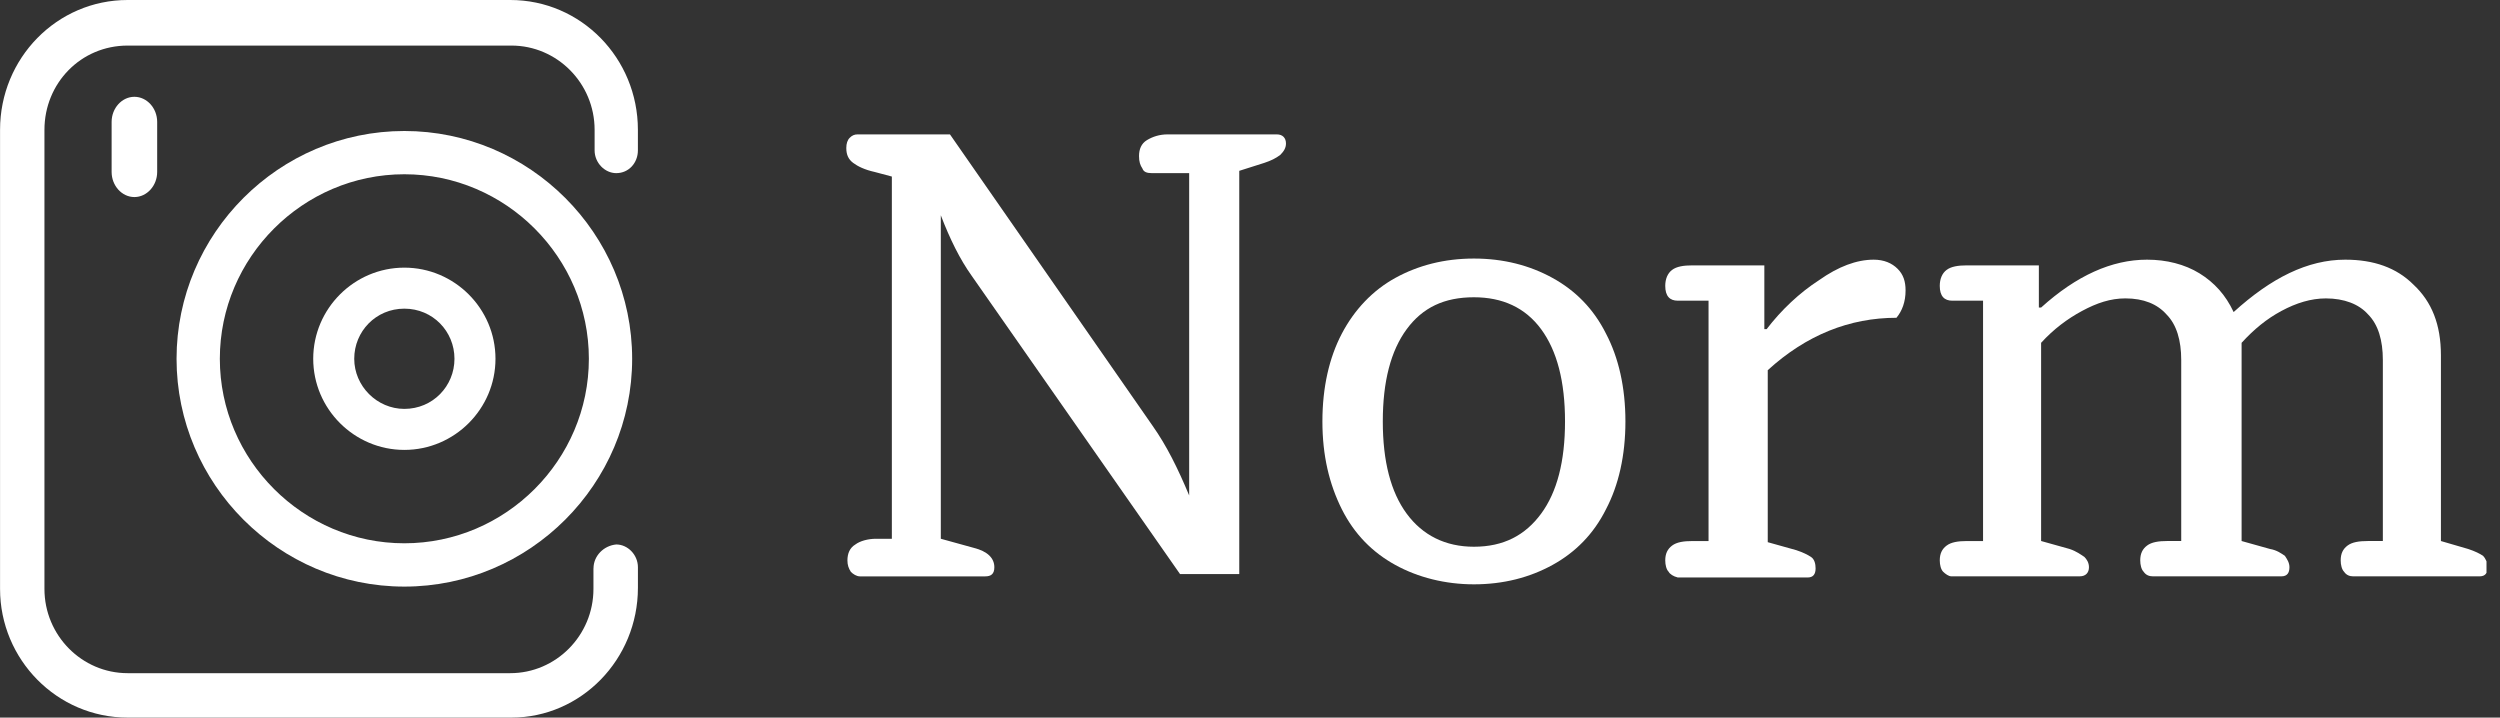
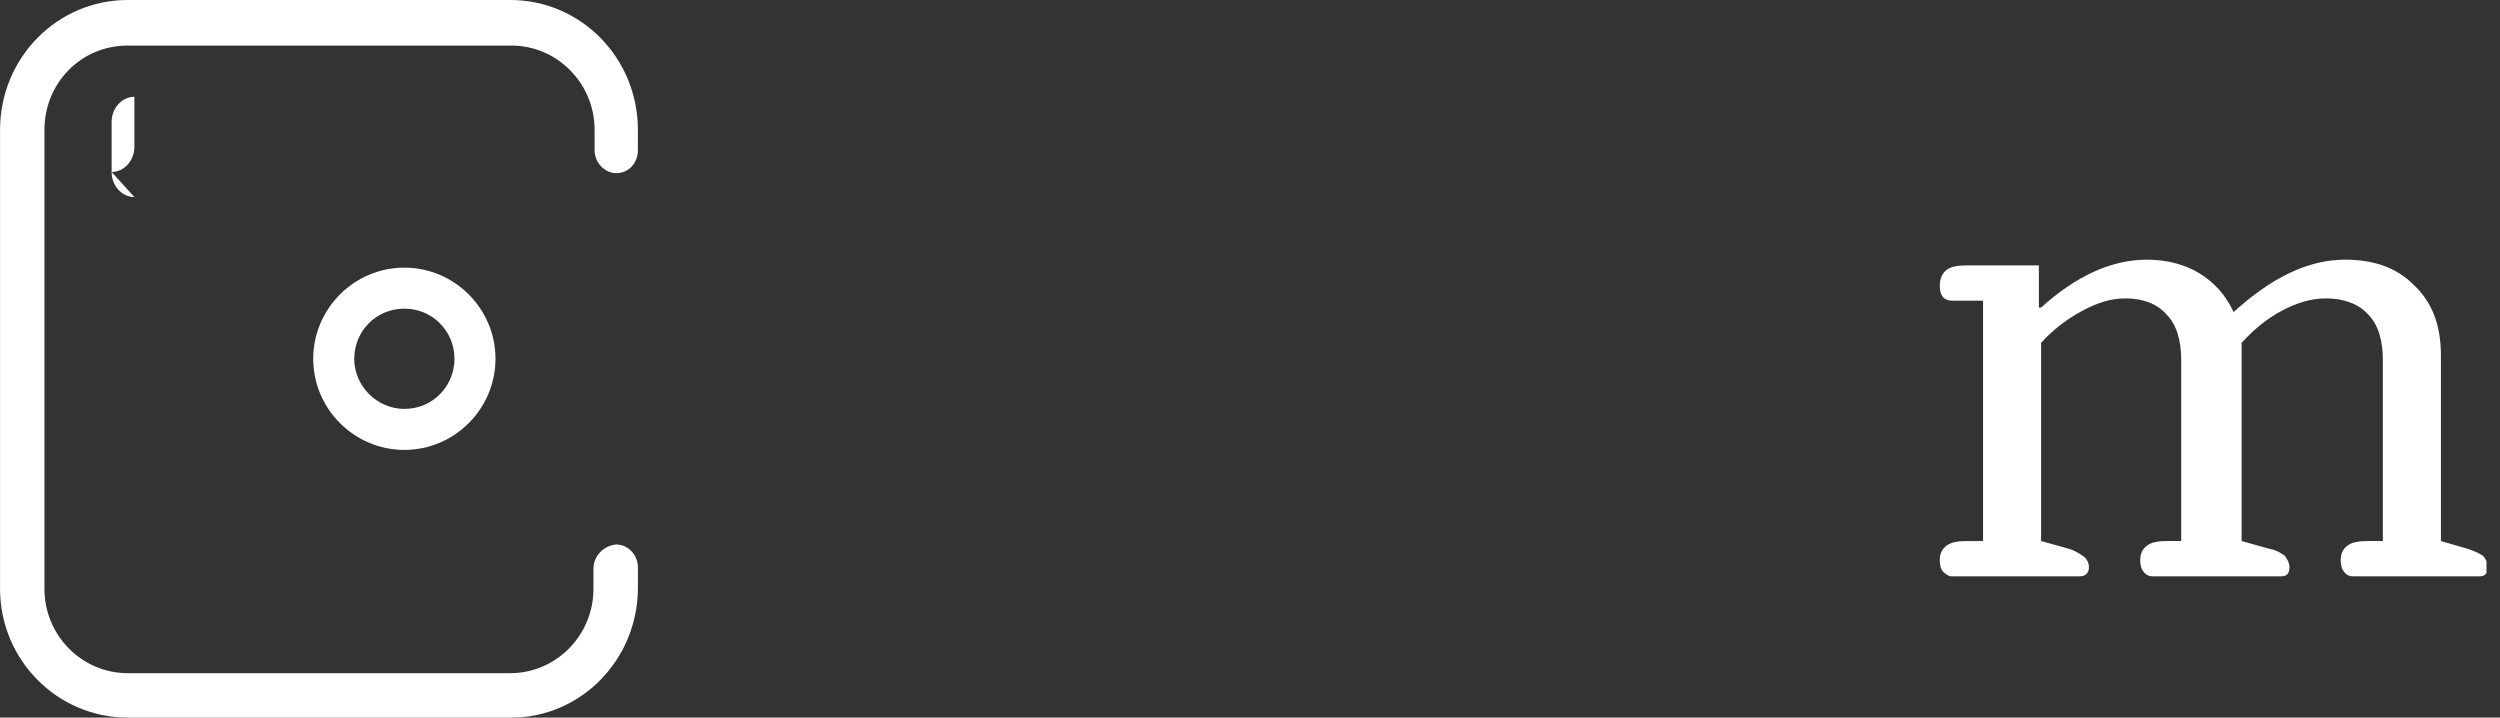
<svg xmlns="http://www.w3.org/2000/svg" fill="none" height="31" viewBox="0 0 108 31" width="108">
  <rect x="0" y="0" width="108" height="31" fill="#333333" stroke="none" />
  <clipPath id="a">
    <path d="m0 0h107.417v31h-107.417z" />
  </clipPath>
  <g clip-path="url(#a)" fill="#fff">
    <path d="m17.468 19.436c-2.165 0-3.937-1.771-3.937-3.937s1.772-3.937 3.937-3.937c2.165 0 3.937 1.771 3.937 3.937s-1.772 3.937-3.937 3.937zm0-6.102c-1.23 0-2.165.984-2.165 2.165 0 1.181.984 2.165 2.165 2.165 1.23 0 2.165-.984 2.165-2.165 0-1.181-.935-2.165-2.165-2.165z" />
-     <path d="m17.468 25.341c-5.413 0-9.841-4.429-9.841-9.841s4.429-9.841 9.841-9.841 9.841 4.429 9.841 9.841-4.429 9.841-9.841 9.841zm0-17.813c-4.379 0-7.971 3.592-7.971 7.971 0 4.379 3.592 7.971 7.971 7.971 4.379 0 7.971-3.592 7.971-7.971 0-4.379-3.592-7.971-7.971-7.971z" />
-     <path d="m5.806 8.513c-.541 0-.984-.492-.984-1.083v-2.165c0-.59.443-1.083.984-1.083s.984.492.984 1.083v2.165c0 .59-.443 1.083-.984 1.083z" />
+     <path d="m5.806 8.513c-.541 0-.984-.492-.984-1.083v-2.165c0-.59.443-1.083.984-1.083v2.165c0 .59-.443 1.083-.984 1.083z" />
    <path d="m25.637 24.554v.886c0 2.017-1.624 3.641-3.592 3.641h-16.533c-1.968 0-3.592-1.624-3.592-3.641v-19.83c0-2.017 1.575-3.641 3.592-3.641h16.583c1.968 0 3.592 1.624 3.592 3.641v.886c0 .541.443.984.935.984.541 0 .935-.443.935-.984v-.886c0-3.1-2.46-5.61-5.511-5.61h-16.533c-3.051 0-5.511 2.51-5.511 5.61v19.83c0 3.051 2.46 5.56 5.511 5.56h16.583c3.002 0 5.462-2.51 5.462-5.609v-.886c0-.541-.443-.984-.935-.984-.541.049-.984.492-.984 1.033z" />
-     <path d="m36.757 24.702c-.098-.148-.148-.295-.148-.492 0-.295.098-.541.344-.689.197-.148.541-.246.886-.246h.689v-15.648l-.738-.197c-.443-.098-.738-.246-.935-.394-.197-.148-.295-.344-.295-.64 0-.197.049-.344.148-.443.098-.098.197-.148.344-.148h3.986l8.759 12.597c.591.837 1.083 1.821 1.575 3.002v-13.925h-1.624c-.197 0-.344-.049-.394-.197-.099-.148-.148-.295-.148-.541 0-.295.098-.541.344-.689.246-.148.541-.246.886-.246h4.724c.246 0 .394.148.394.394 0 .197-.099.344-.246.492-.197.148-.394.246-.689.344l-1.083.344v17.419h-2.559l-9.005-12.892c-.492-.689-.935-1.575-1.329-2.608v13.975l1.427.394c.591.148.886.443.886.837 0 .295-.148.394-.394.394h-5.413c-.148 0-.295-.098-.394-.197z" />
-     <path d="m60.278 24.406c-.984-.541-1.771-1.329-2.313-2.411-.541-1.083-.837-2.313-.837-3.789s.295-2.756.837-3.789c.541-1.033 1.329-1.87 2.313-2.411.984-.541 2.116-.837 3.395-.837s2.411.295 3.395.837c.984.541 1.772 1.329 2.313 2.411.541 1.033.837 2.313.837 3.789s-.295 2.756-.837 3.789c-.541 1.083-1.329 1.87-2.313 2.411-.984.541-2.116.837-3.395.837-1.23 0-2.411-.295-3.395-.837zm6.298-2.214c.689-.935 1.033-2.264 1.033-3.986 0-1.722-.344-3.051-1.033-3.986-.689-.935-1.673-1.378-2.903-1.378-1.279 0-2.214.443-2.903 1.378-.689.935-1.033 2.263-1.033 3.986 0 1.722.344 3.051 1.033 3.986s1.673 1.427 2.903 1.427c1.279 0 2.214-.492 2.903-1.427z" />
-     <path d="m72.087 24.702c-.099-.098-.148-.295-.148-.492 0-.295.099-.492.295-.64.197-.148.492-.197.886-.197h.689v-10.383h-1.329c-.344 0-.541-.197-.541-.64 0-.295.099-.541.295-.689s.492-.197.886-.197h3.1v2.756h.098c.64-.837 1.427-1.575 2.264-2.116.837-.591 1.624-.886 2.362-.886.443 0 .787.148 1.033.394.246.246.344.541.344.935 0 .492-.148.886-.394 1.181-2.017 0-3.887.738-5.56 2.264v7.43l1.23.344c.295.098.492.197.64.295.148.098.197.295.197.492 0 .246-.098.394-.344.394h-5.609c-.197-.049-.344-.148-.394-.246z" />
    <path d="m83.946 24.702c-.098-.098-.148-.295-.148-.492 0-.295.098-.492.295-.64.197-.148.492-.197.886-.197h.689v-10.383h-1.329c-.344 0-.541-.197-.541-.64 0-.295.098-.541.295-.689.197-.148.492-.197.886-.197h3.1v1.821h.098c1.525-1.378 3.051-2.067 4.576-2.067.837 0 1.624.197 2.264.59.64.394 1.132.935 1.476 1.673 1.624-1.476 3.198-2.263 4.822-2.263 1.23 0 2.214.344 2.952 1.083.788.738 1.181 1.722 1.181 3.051v8.021l1.181.344c.295.098.492.197.64.295.098.098.197.295.197.492 0 .246-.099.394-.345.394h-5.462c-.147 0-.295-.049-.393-.197-.099-.098-.148-.295-.148-.492 0-.295.098-.492.295-.64.197-.148.492-.197.886-.197h.64v-7.824c0-.837-.197-1.525-.64-1.968-.394-.443-1.033-.689-1.821-.689-.639 0-1.279.197-1.919.541-.64.344-1.181.787-1.722 1.378v8.562l1.23.344c.295.049.492.197.64.295.098.148.197.295.197.492 0 .246-.098.394-.344.394h-5.56c-.148 0-.295-.049-.394-.197-.098-.098-.148-.295-.148-.492 0-.295.098-.492.295-.64.197-.148.492-.197.886-.197h.59v-7.824c0-.837-.197-1.525-.64-1.968-.394-.443-.984-.689-1.772-.689-.64 0-1.23.197-1.87.541-.64.344-1.23.787-1.771 1.378v8.562l1.23.344c.295.098.492.246.64.344.098.098.197.246.197.443 0 .246-.148.394-.394.394h-5.56c-.098 0-.246-.098-.344-.197z" />
  </g>
</svg>